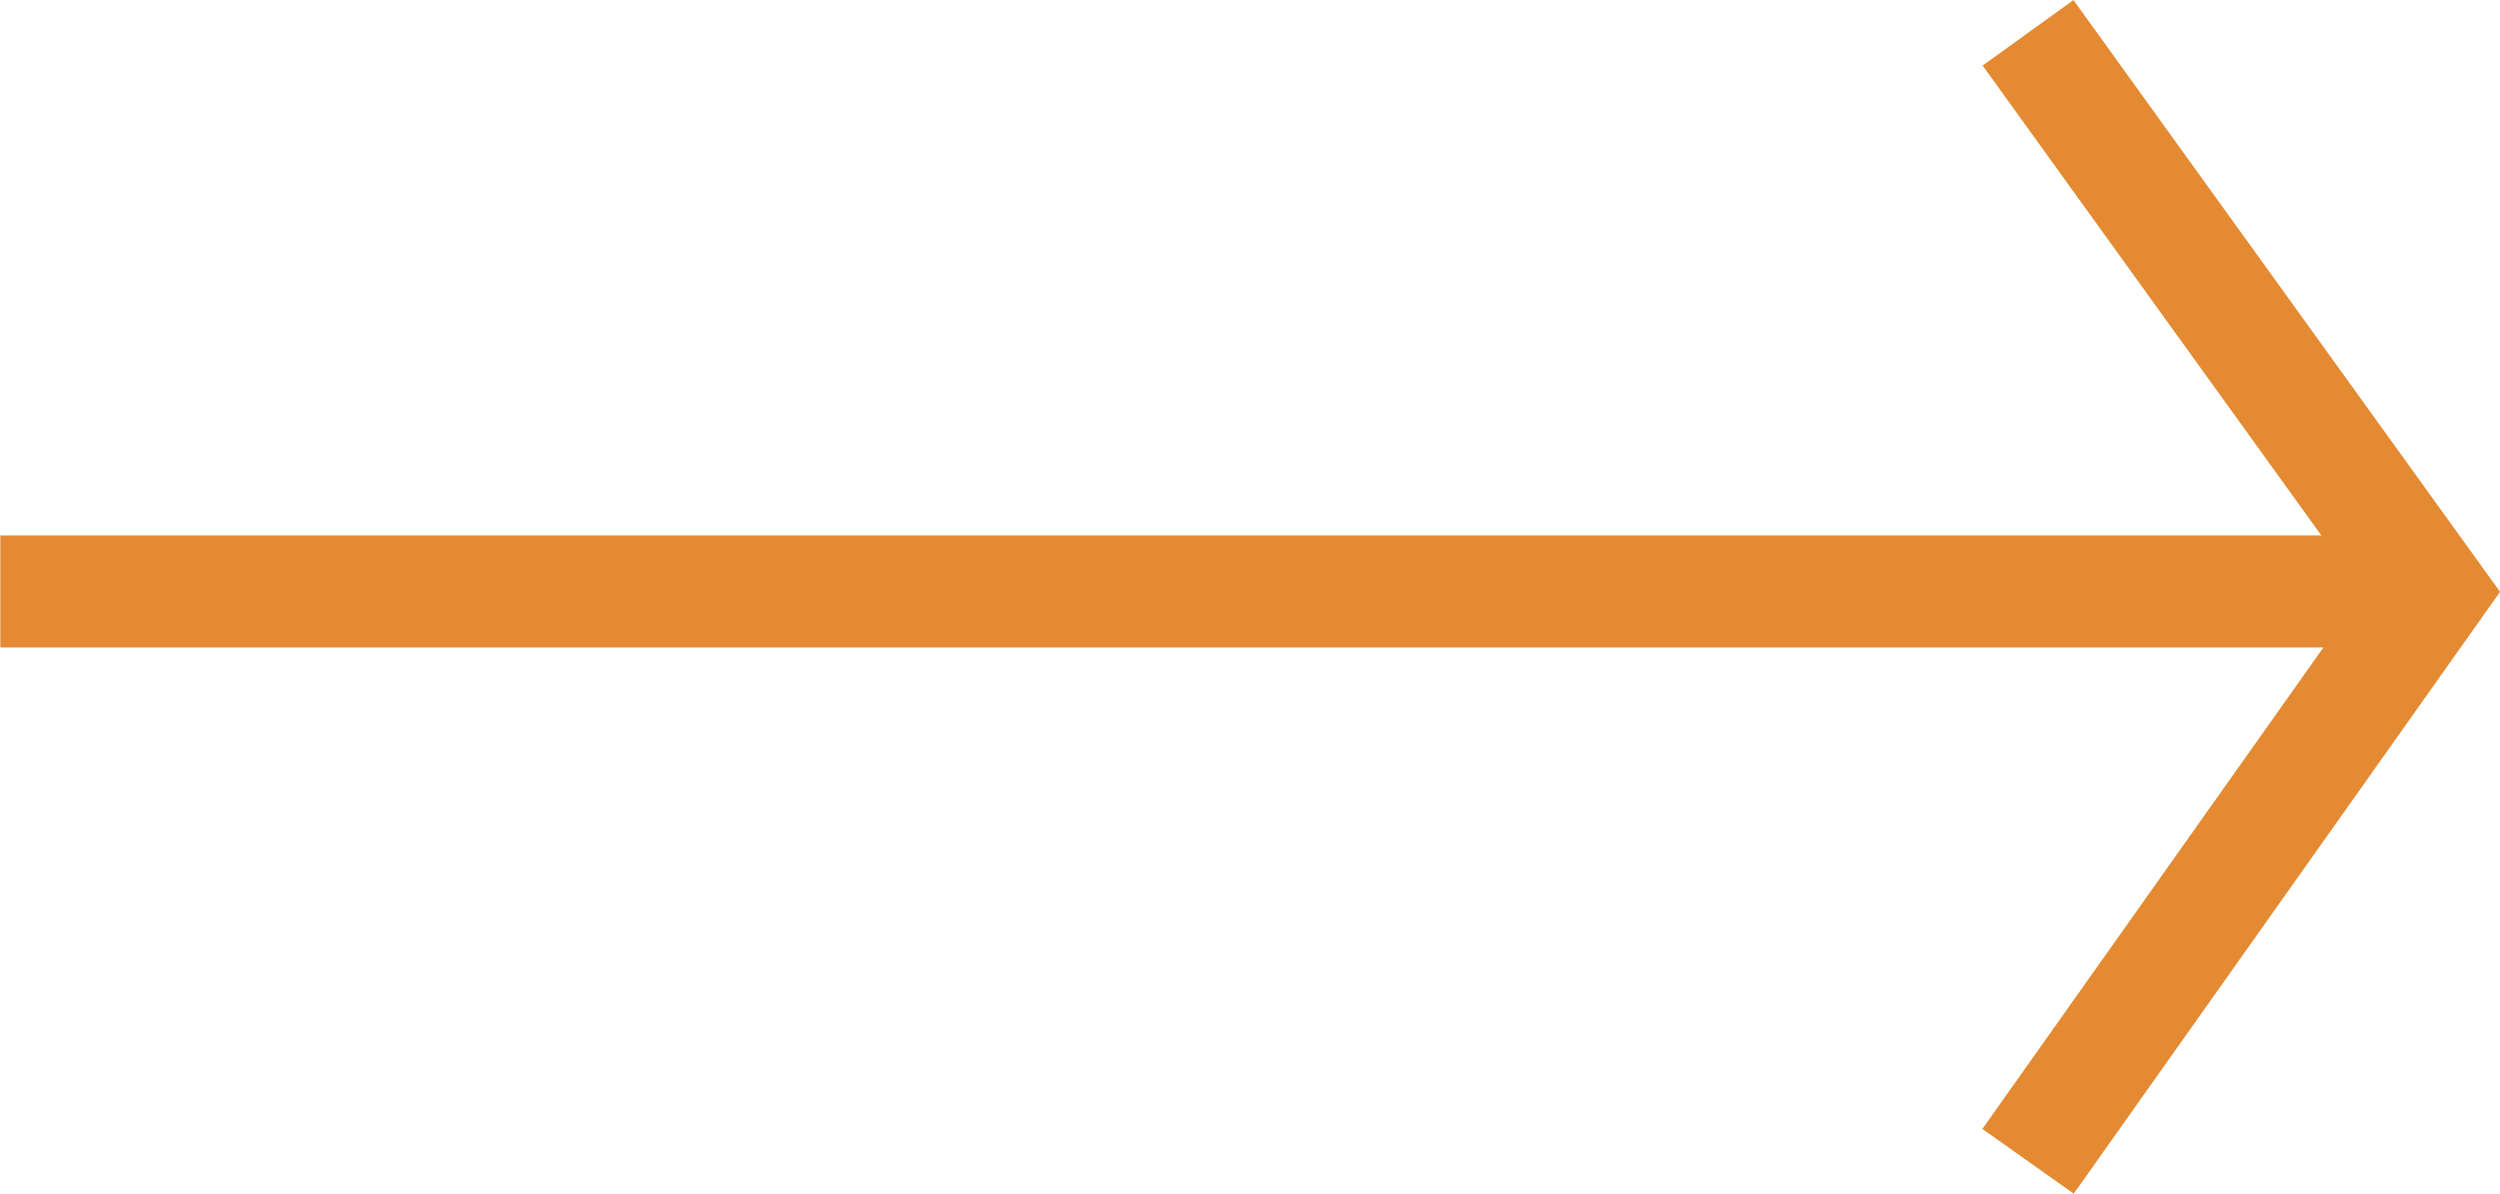
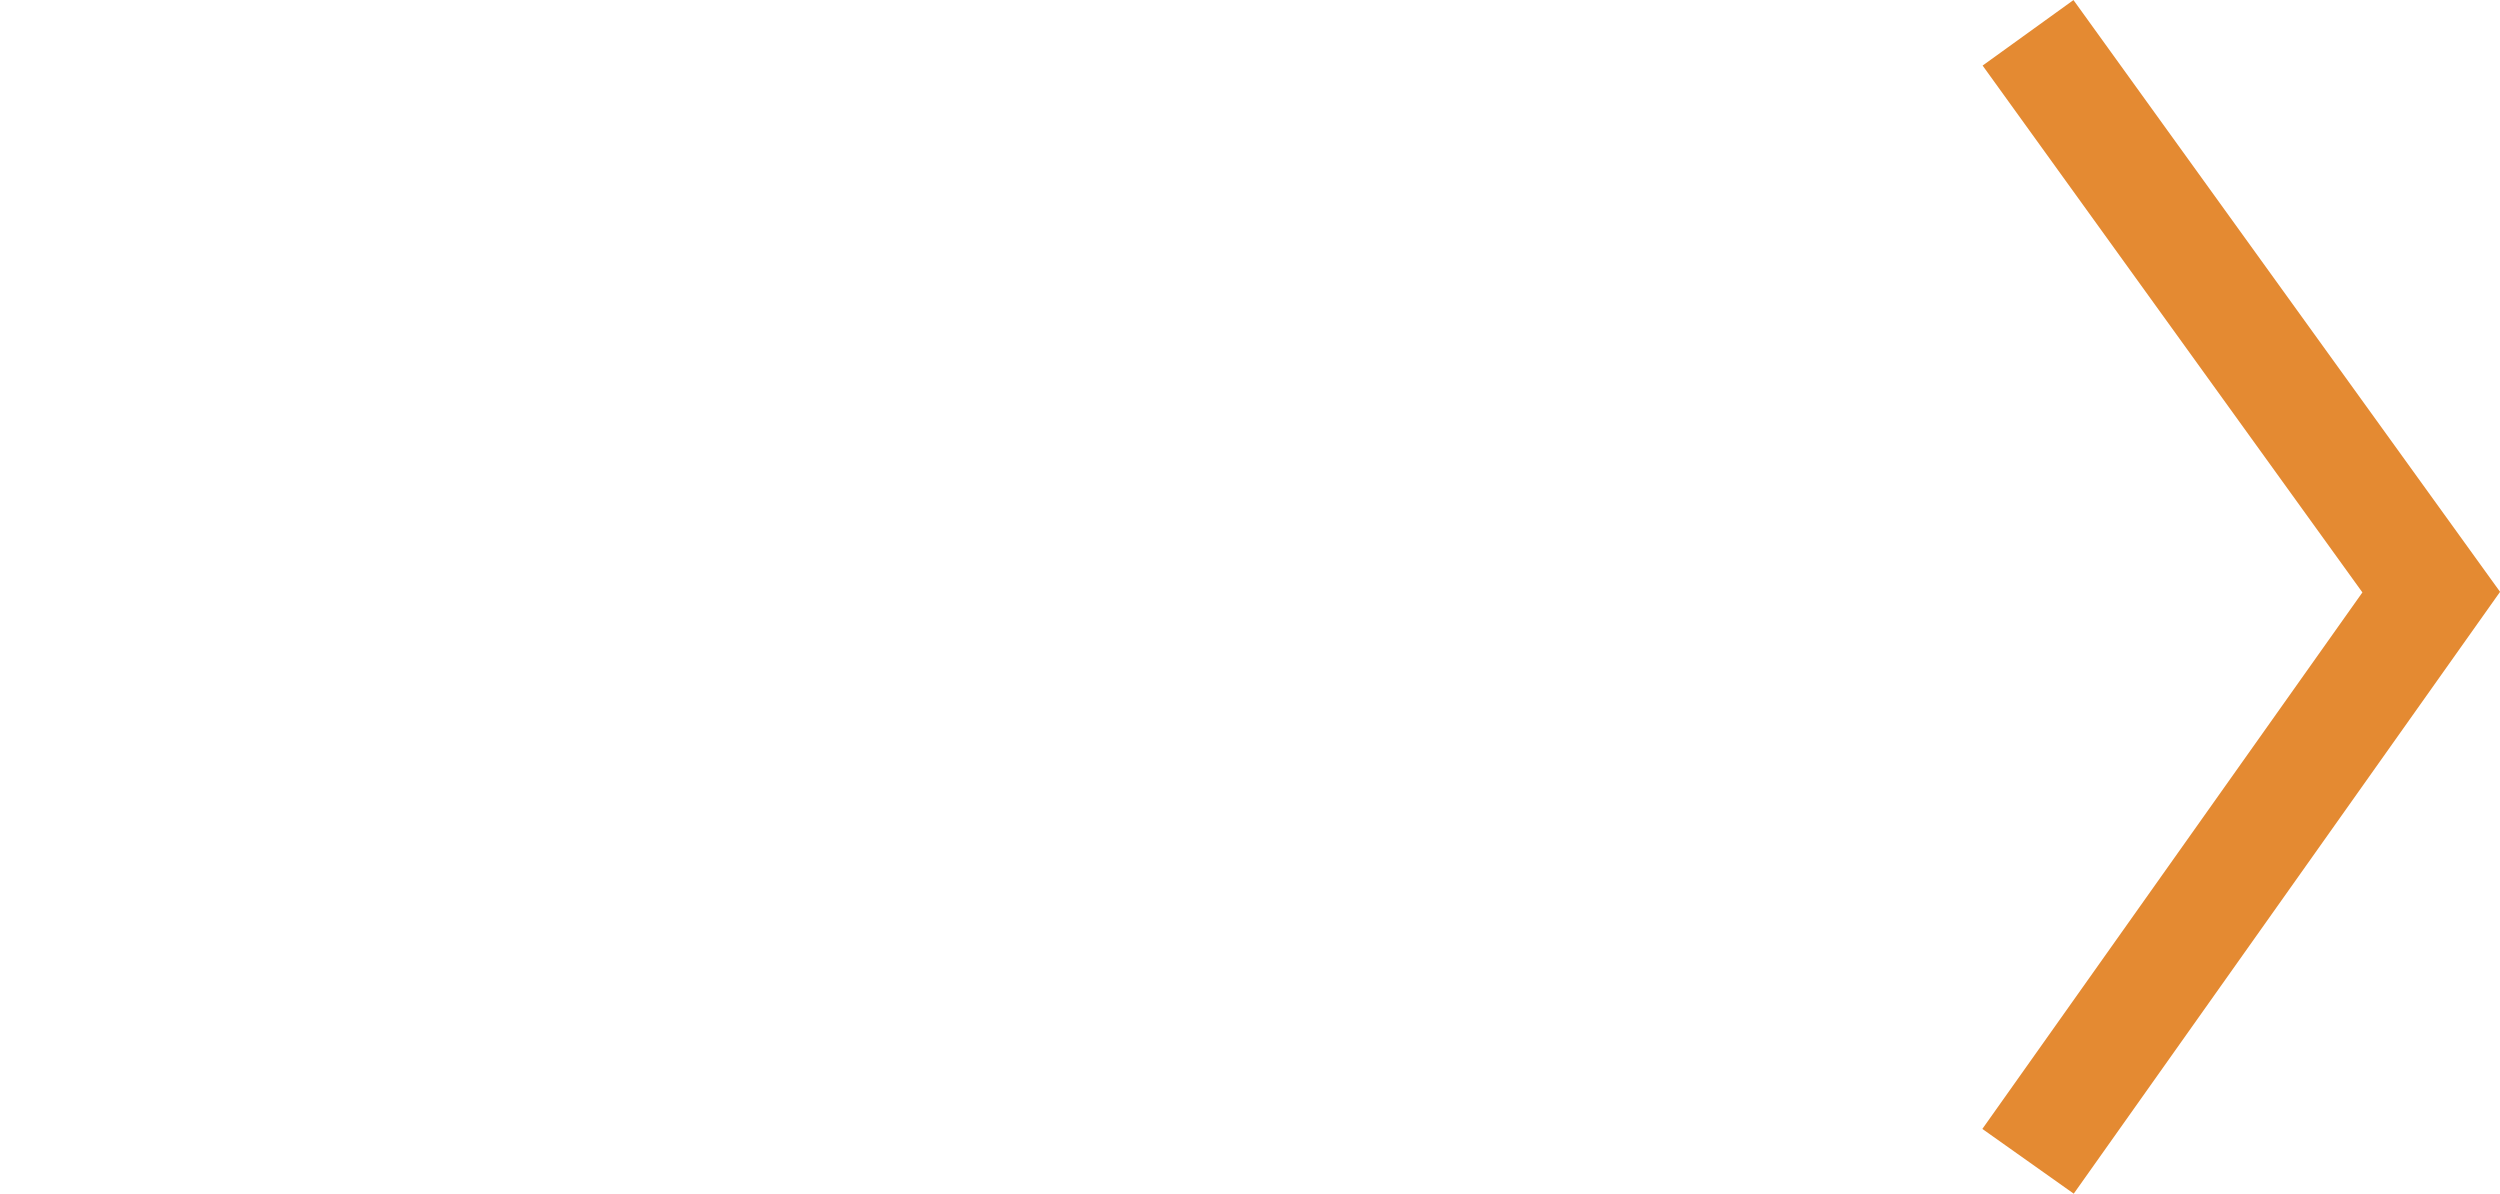
<svg xmlns="http://www.w3.org/2000/svg" width="22.322" height="10.658" viewBox="0 0 22.322 10.658">
  <defs>
    <style>.a{isolation:isolate;}.b{fill:none;stroke:#e48a32;}</style>
  </defs>
  <g class="a" transform="translate(0 0.293)">
    <path class="b" d="M-20025.654-22426.959l3.6,4.994-3.6,5.082" transform="translate(20043.762 22426.959)" />
-     <path class="b" d="M-20944.883-18626h-21.7" transform="translate(20966.586 18630.988)" />
  </g>
</svg>